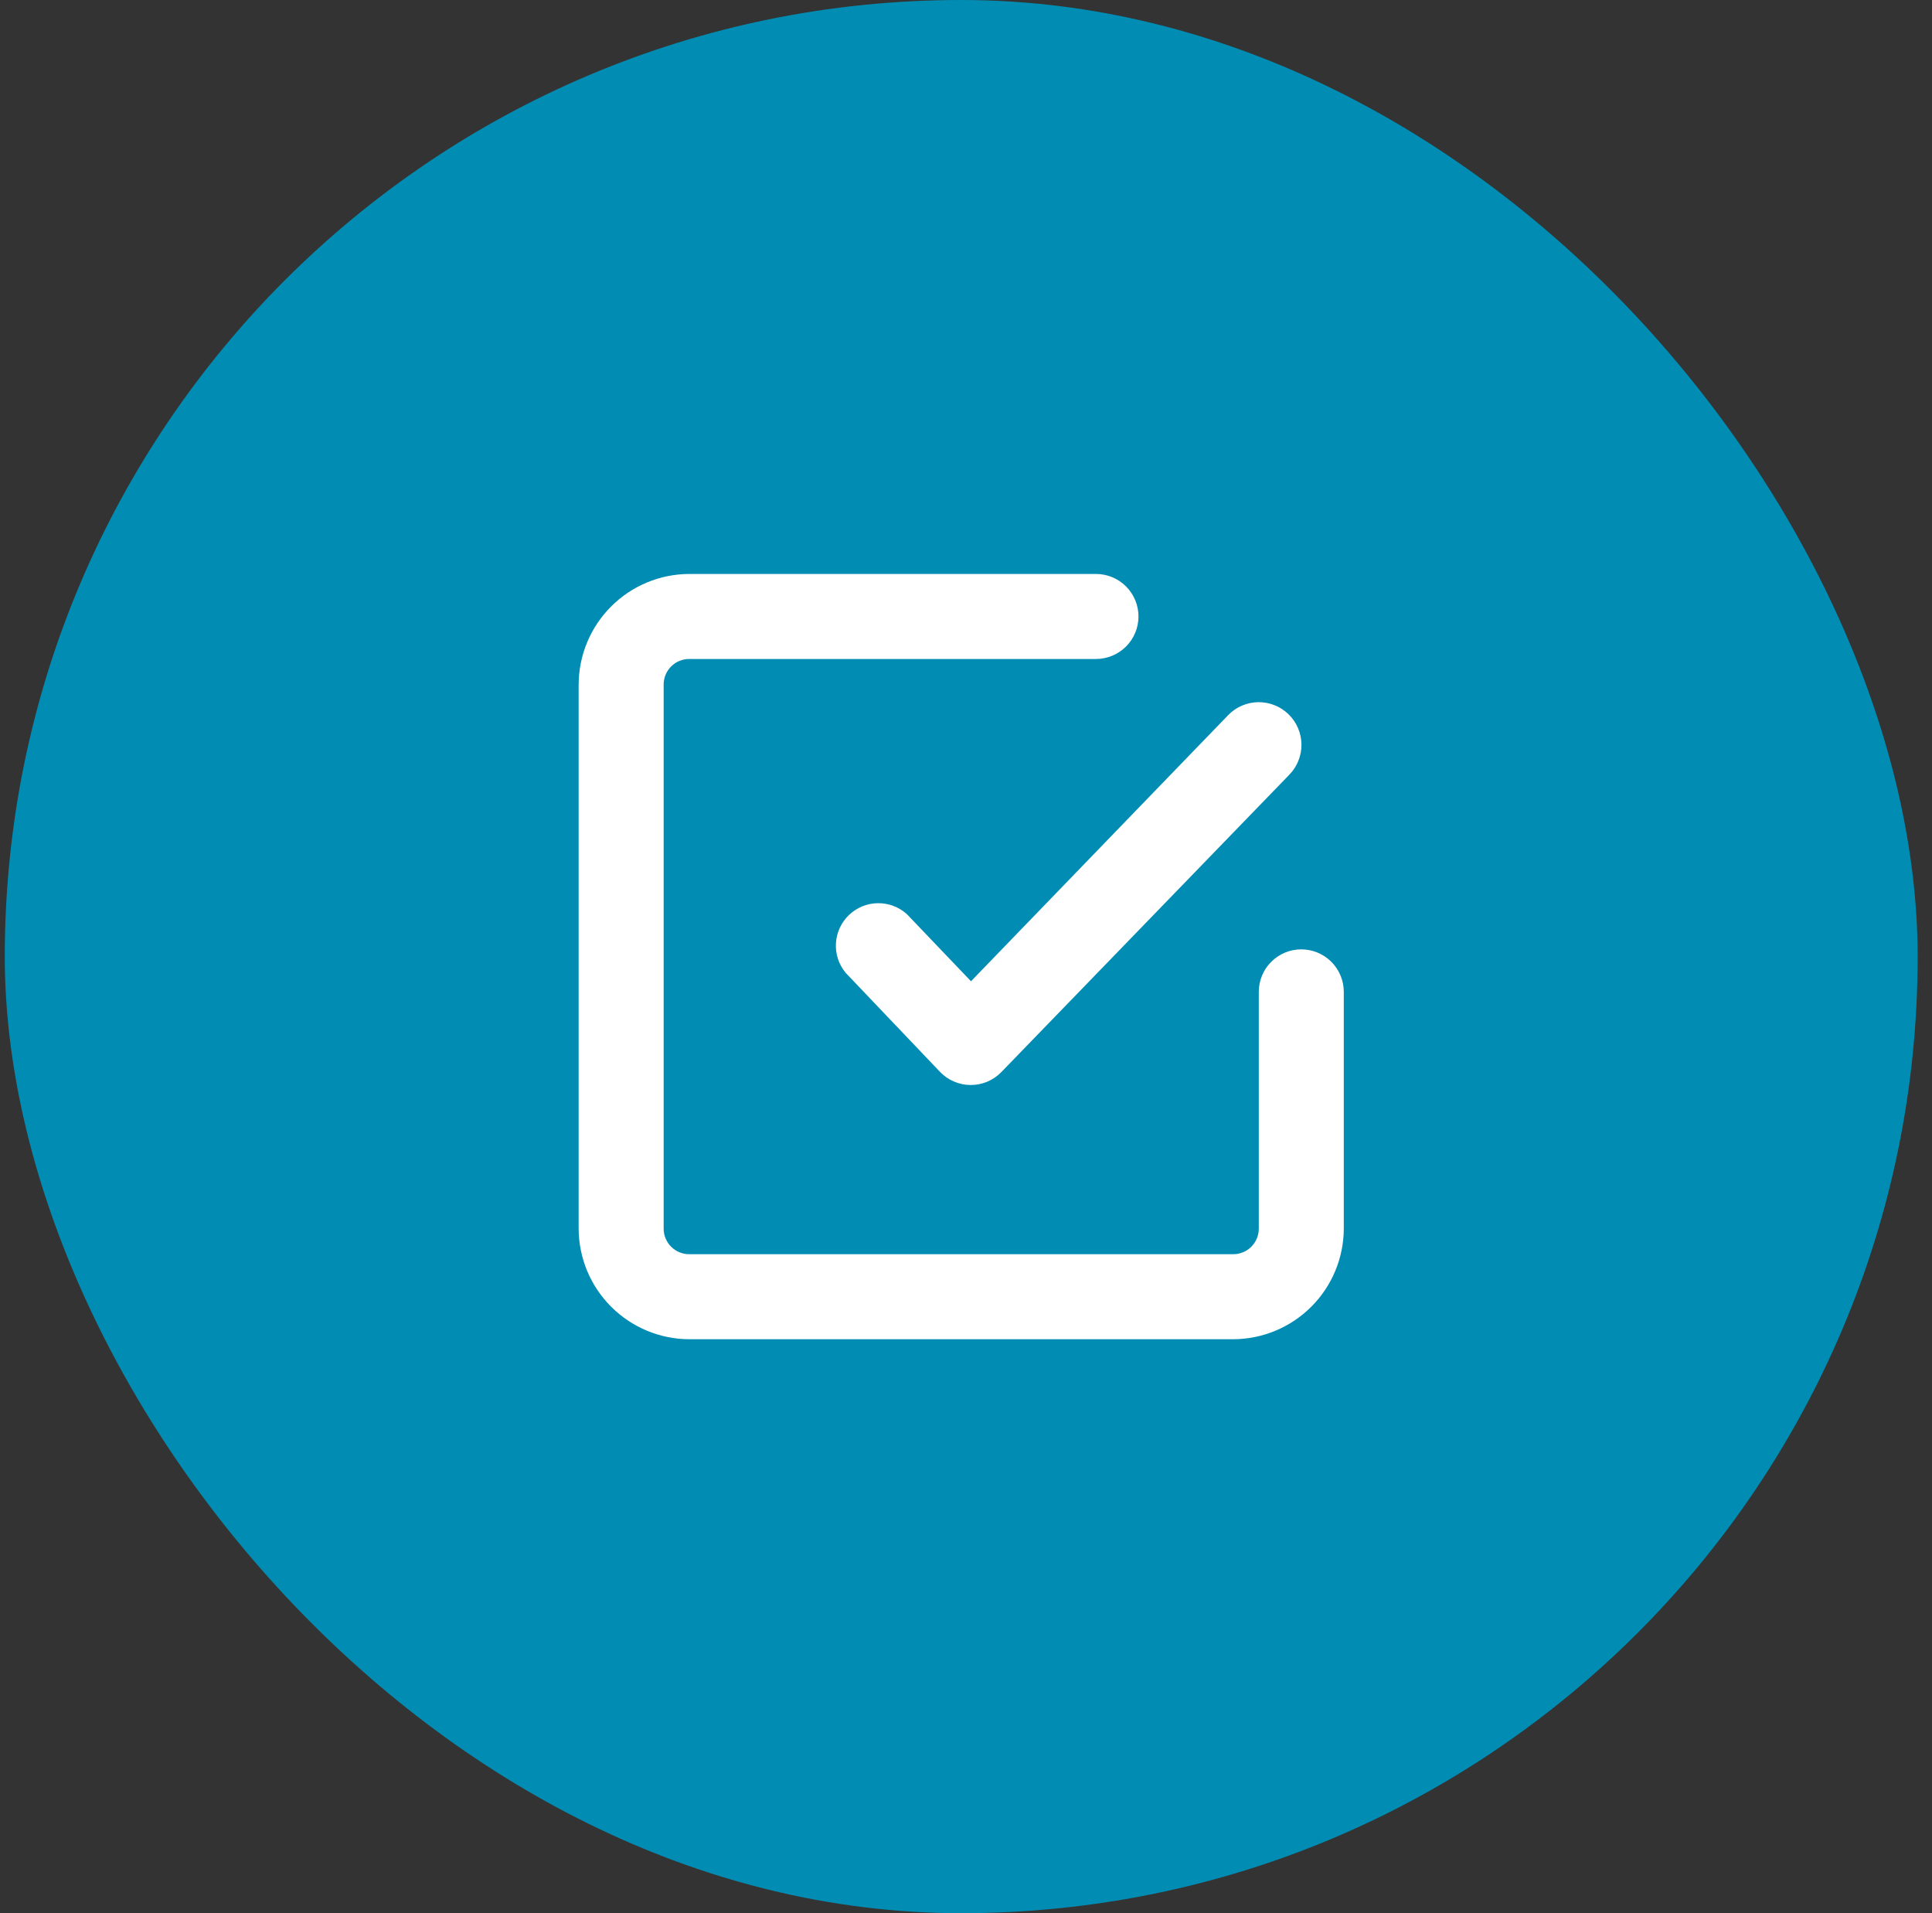
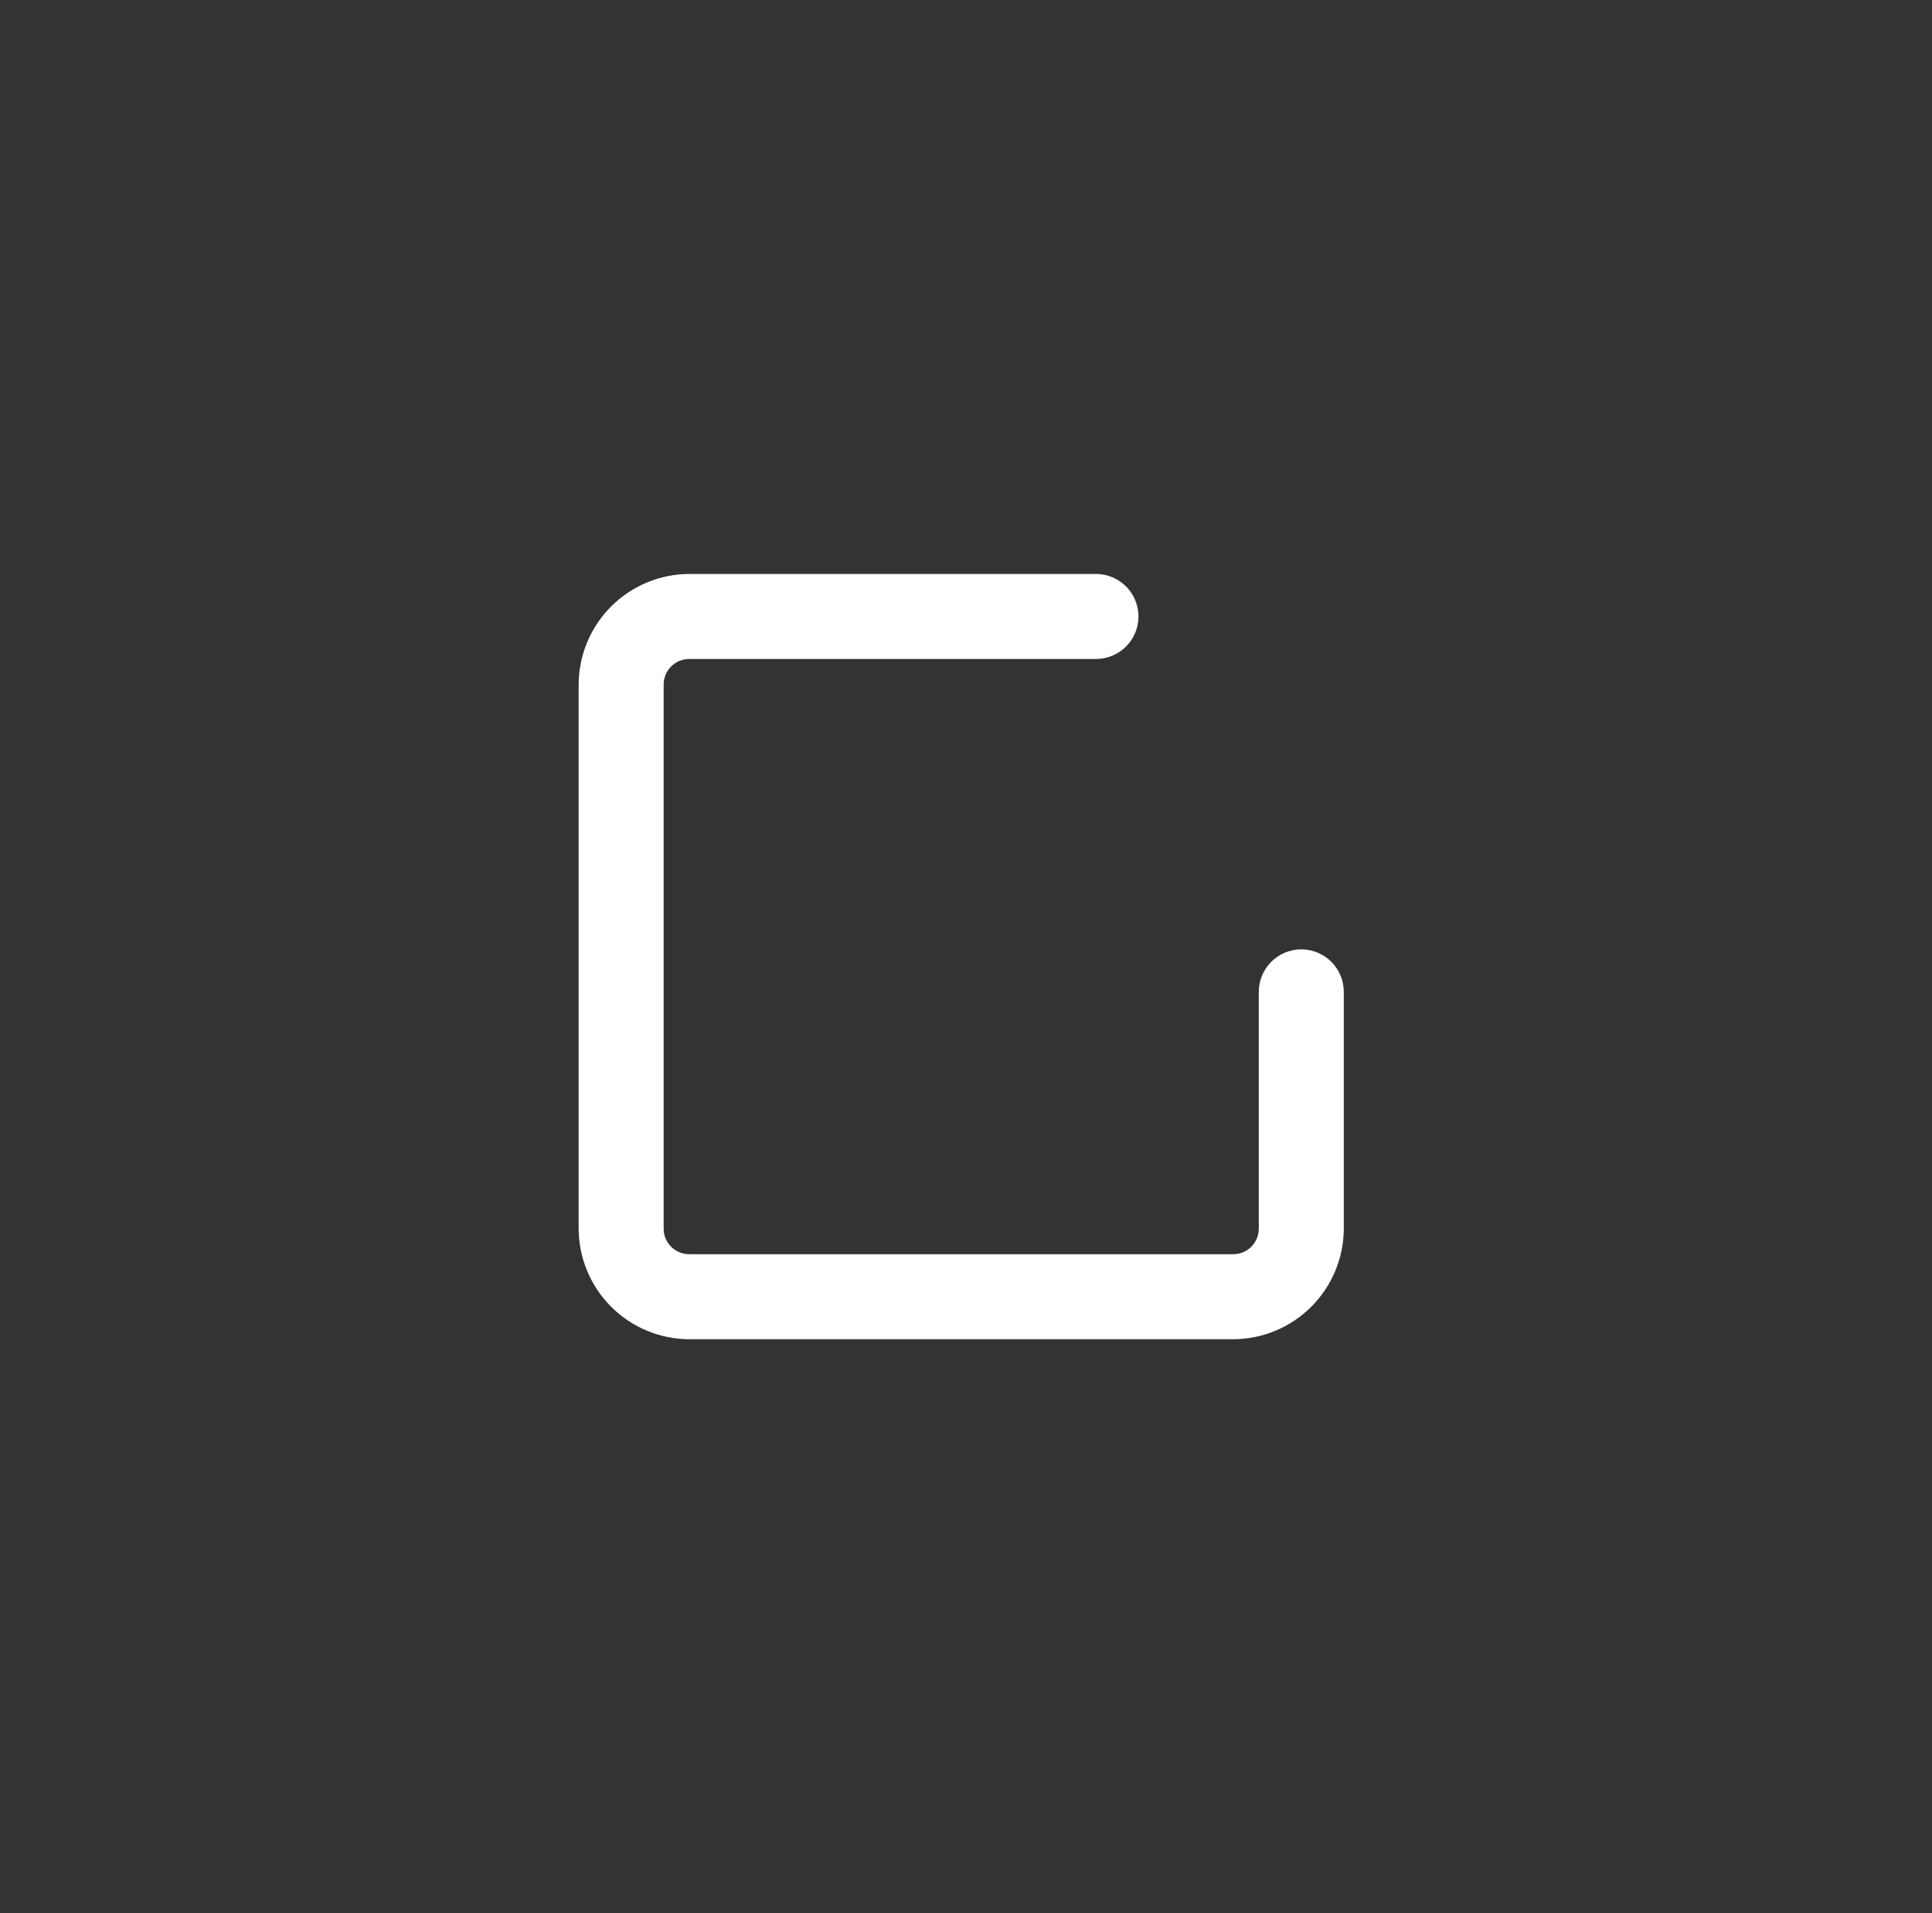
<svg xmlns="http://www.w3.org/2000/svg" width="101" height="100" viewBox="0 0 101 100" fill="none">
  <rect x="0" y="0" width="101" height="100" fill="#333333" stroke="none" />
-   <rect x="0.25" width="100" height="100" rx="50" fill="#018DB3" />
  <path d="M68.028 49.622C67.438 49.622 66.873 49.856 66.456 50.273C66.04 50.69 65.806 51.255 65.806 51.844V64.222C65.806 64.576 65.665 64.915 65.415 65.165C65.165 65.415 64.826 65.556 64.472 65.556H36.028C35.674 65.556 35.335 65.415 35.085 65.165C34.835 64.915 34.694 64.576 34.694 64.222V35.778C34.694 35.424 34.835 35.085 35.085 34.835C35.335 34.585 35.674 34.444 36.028 34.444H57.294C57.884 34.444 58.449 34.21 58.866 33.794C59.282 33.377 59.517 32.812 59.517 32.222C59.517 31.633 59.282 31.068 58.866 30.651C58.449 30.234 57.884 30 57.294 30H36.028C34.497 30.006 33.031 30.616 31.949 31.699C30.866 32.781 30.256 34.247 30.25 35.778V64.222C30.256 65.753 30.866 67.219 31.949 68.301C33.031 69.383 34.497 69.994 36.028 70H64.472C66.003 69.994 67.469 69.383 68.551 68.301C69.633 67.219 70.244 65.753 70.25 64.222V51.844C70.25 51.255 70.016 50.69 69.599 50.273C69.182 49.856 68.617 49.622 68.028 49.622Z" fill="white" />
-   <path d="M47.406 47.778C46.989 47.403 46.445 47.2 45.884 47.209C45.324 47.217 44.787 47.438 44.382 47.826C43.977 48.214 43.734 48.741 43.701 49.301C43.668 49.861 43.849 50.412 44.206 50.845L49.139 56.023C49.345 56.239 49.593 56.412 49.868 56.53C50.143 56.649 50.44 56.71 50.739 56.712C51.037 56.713 51.332 56.655 51.606 56.541C51.881 56.426 52.13 56.257 52.339 56.045L67.406 40.489C67.61 40.279 67.771 40.031 67.879 39.758C67.987 39.486 68.041 39.195 68.037 38.902C68.033 38.609 67.971 38.32 67.855 38.051C67.739 37.782 67.571 37.538 67.361 37.334C67.151 37.129 66.903 36.968 66.63 36.86C66.358 36.752 66.067 36.698 65.774 36.702C65.481 36.706 65.192 36.768 64.922 36.884C64.653 37 64.41 37.168 64.206 37.378L50.761 51.289L47.406 47.778Z" fill="white" />
</svg>